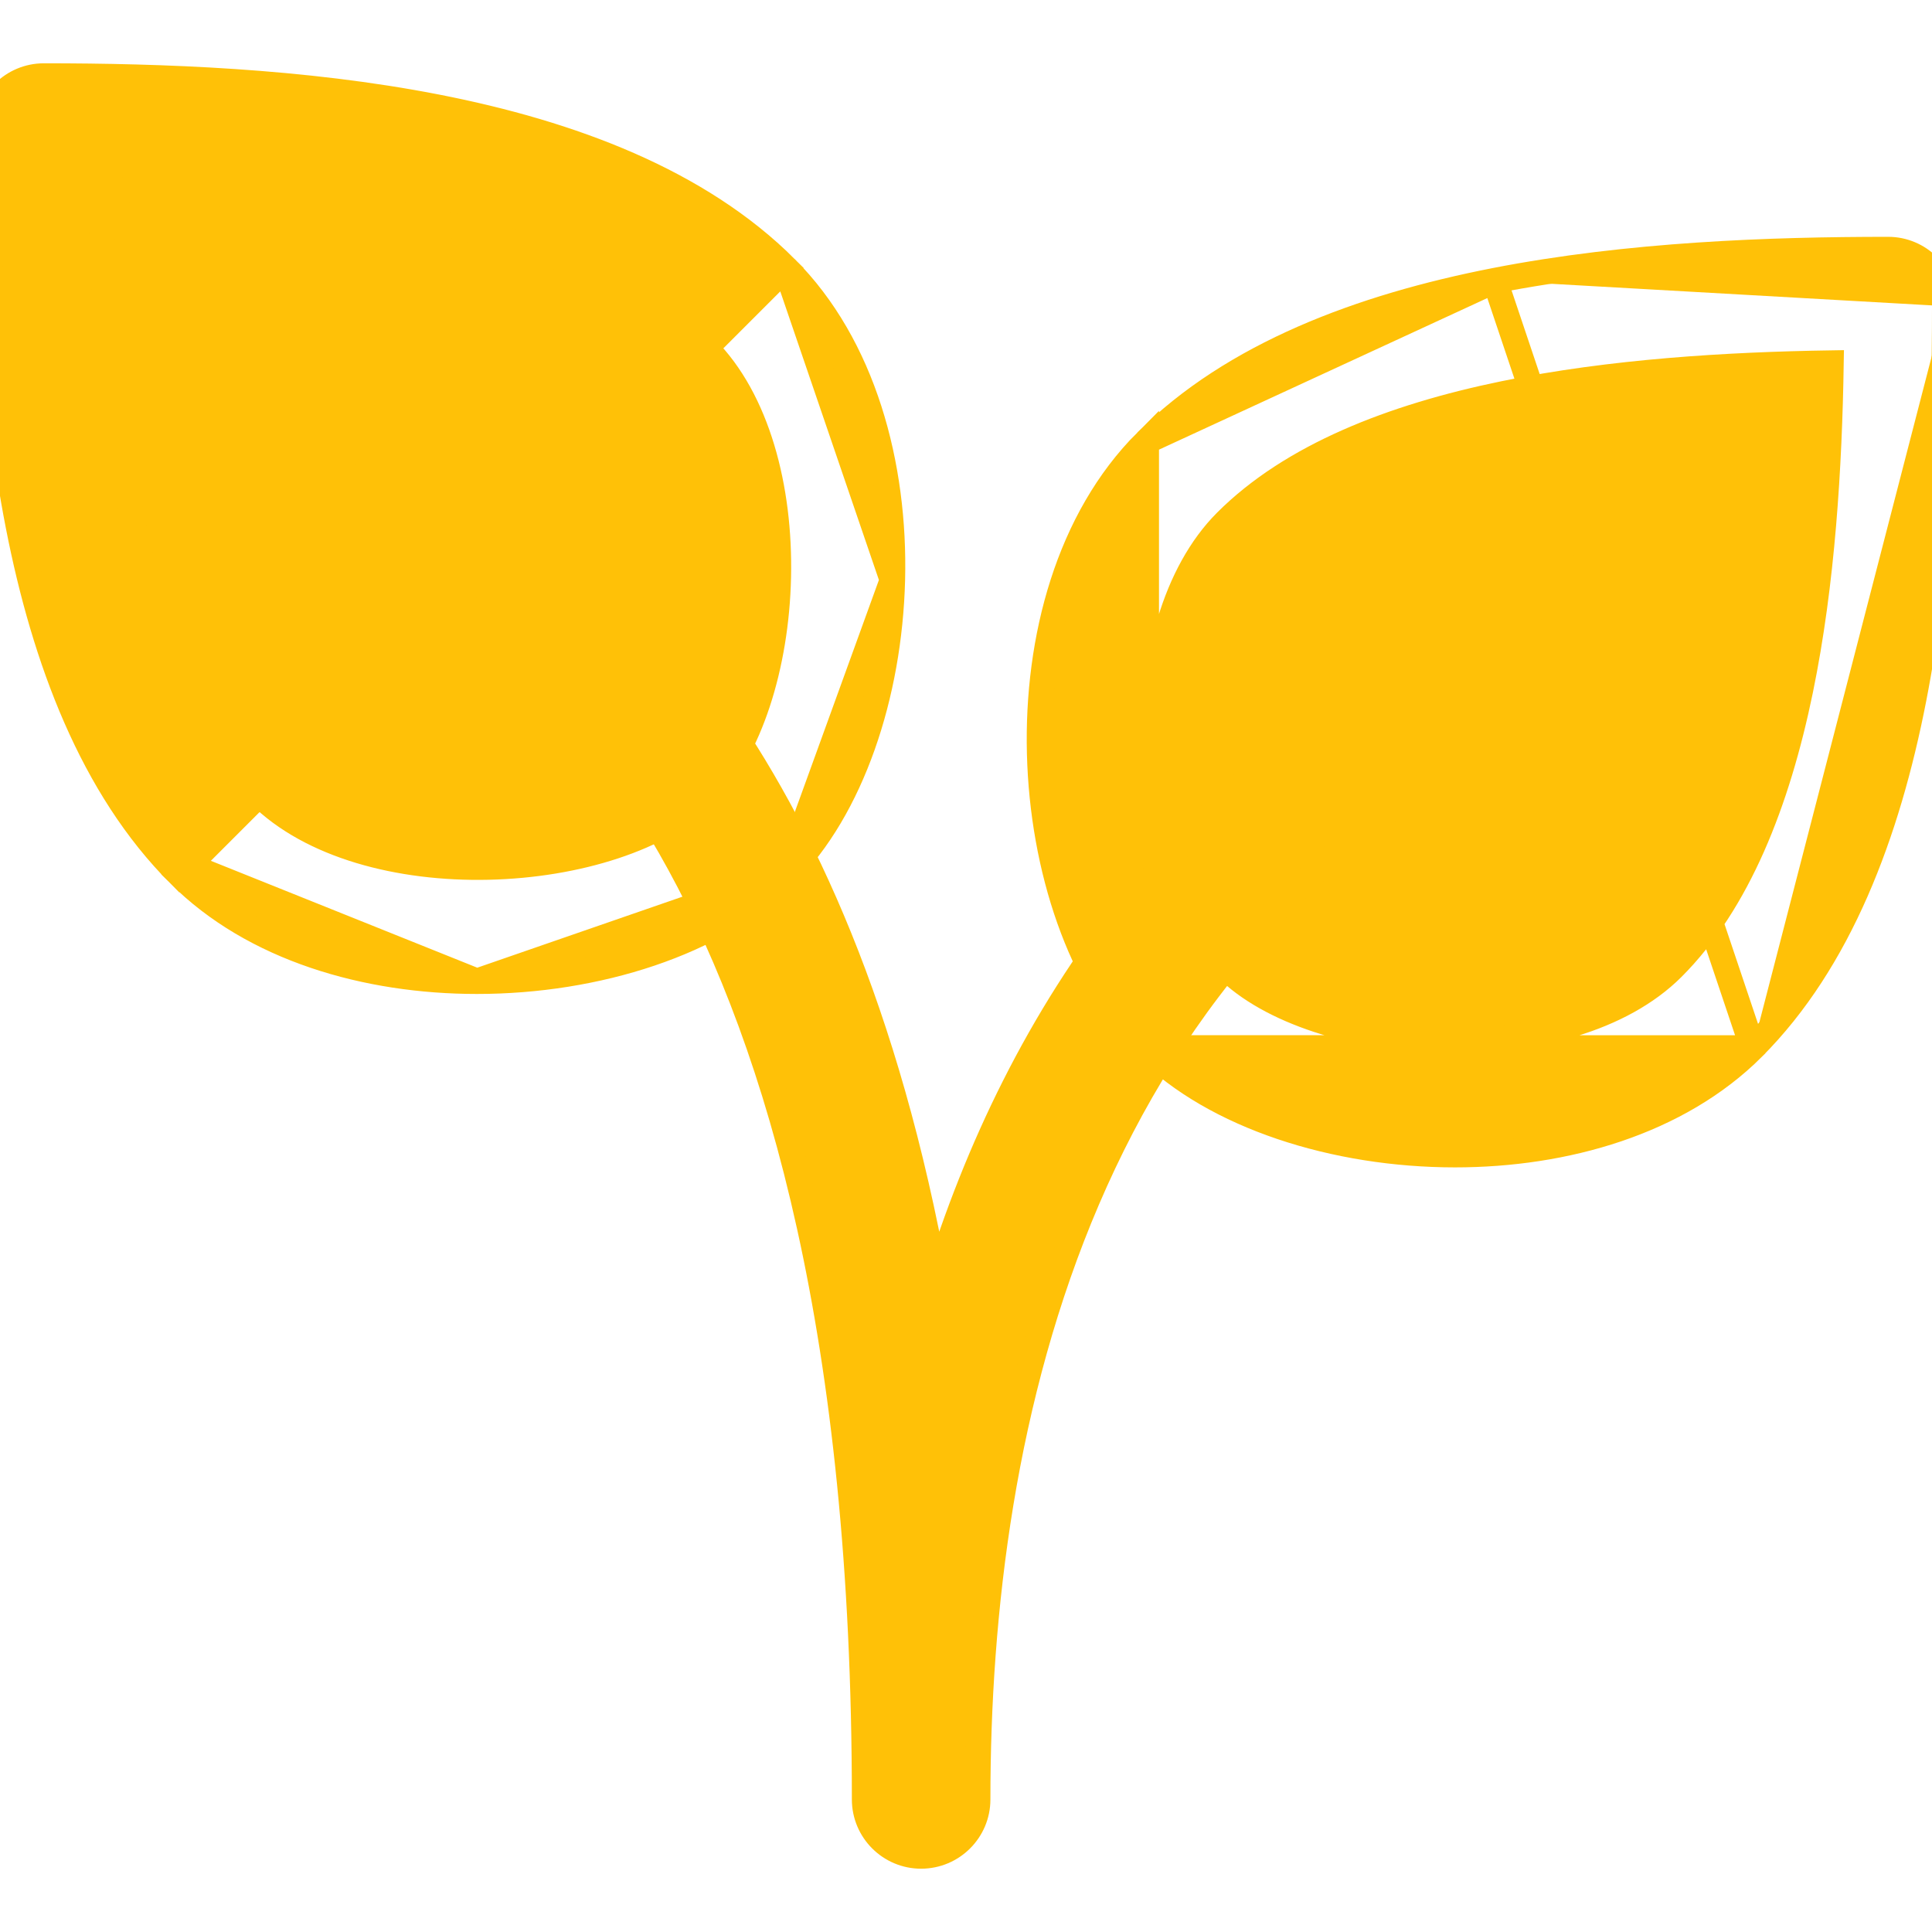
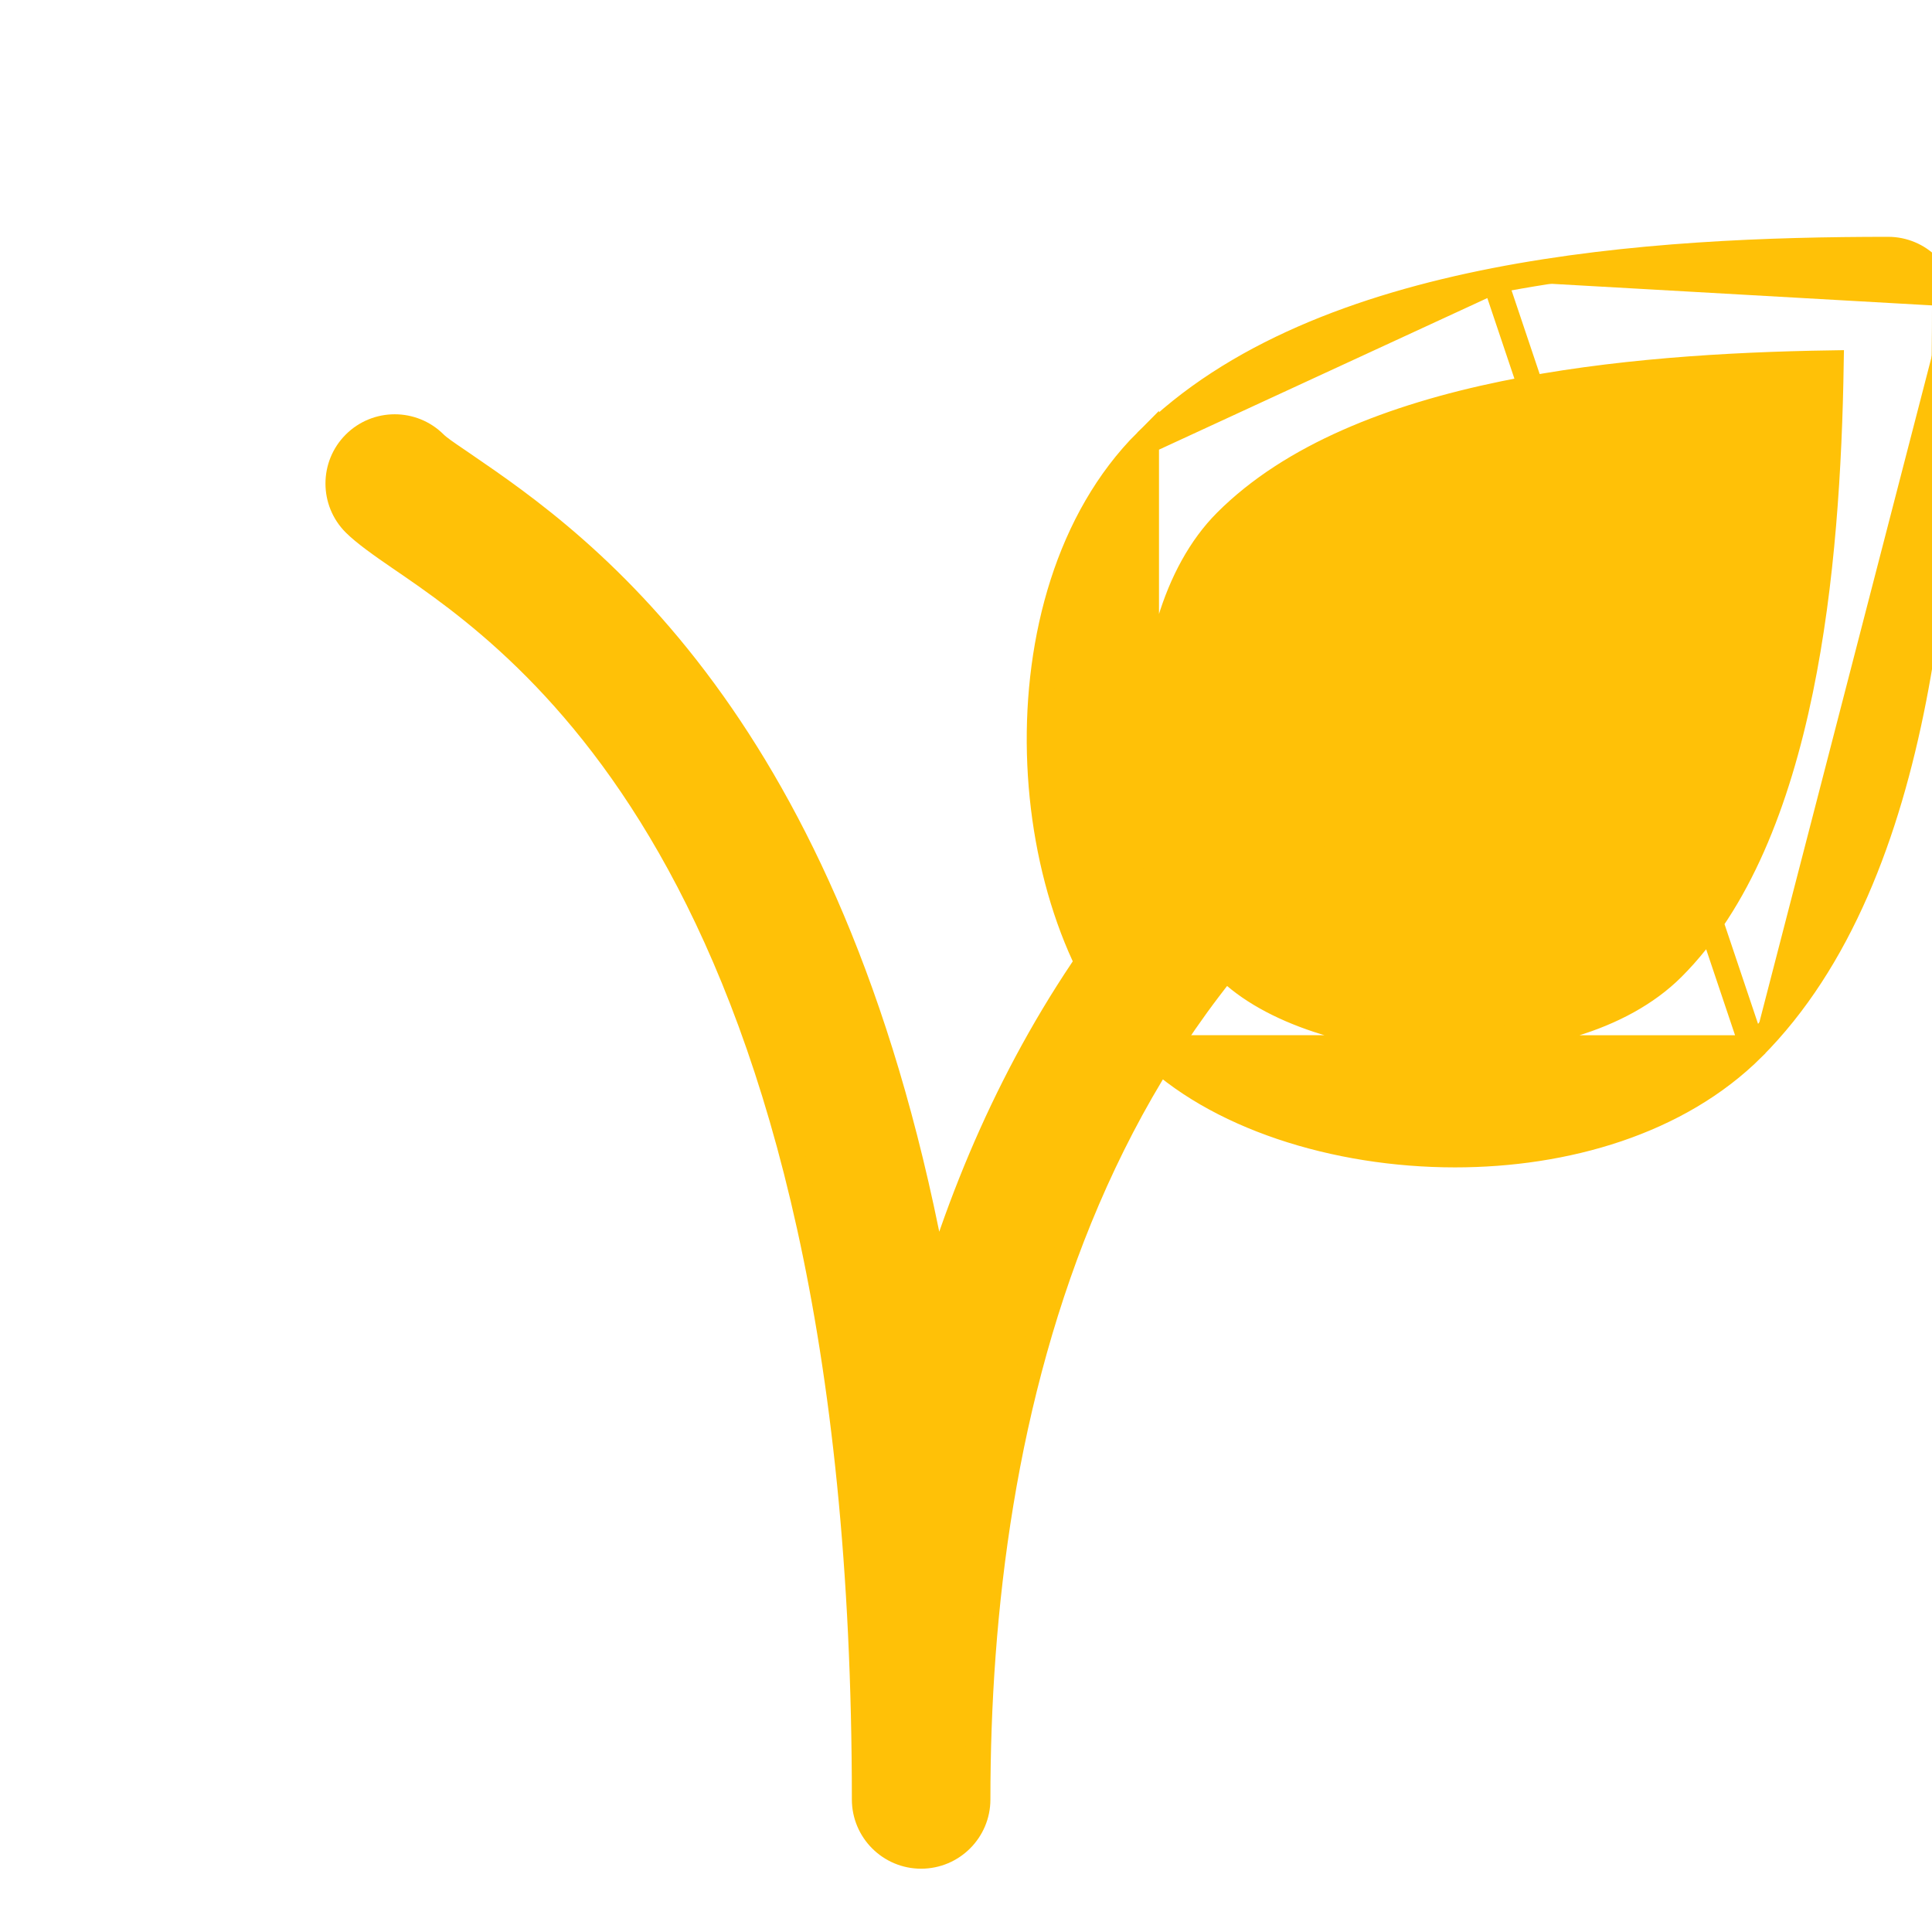
<svg xmlns="http://www.w3.org/2000/svg" width="38" height="38" viewBox="0 0 38 38" fill="none">
  <g clip-path="url(#clip0_275_6996)">
-     <path d="M3.703 17.022L3.526 17.199C1.815 15.488 0.876 12.976 0.361 10.342C-0.154 7.705 -0.25 4.912 -0.25 2.608C-0.25 1.993 0.248 1.495 0.863 1.495C3.167 1.495 5.96 1.591 8.597 2.107C11.231 2.622 13.742 3.561 15.454 5.271L3.703 17.022ZM3.703 17.022L3.526 17.199C4.989 18.663 7.211 19.3 9.381 19.3M3.703 17.022L9.381 19.3M9.381 19.3C11.736 19.3 14.103 18.549 15.454 17.198M9.381 19.3L15.454 17.198M15.454 17.198C16.751 15.901 17.494 13.668 17.552 11.41M15.454 17.198L17.552 11.41M17.552 11.41C17.61 9.15 16.982 6.798 15.454 5.271L17.552 11.41ZM1.984 3.729C4.017 3.762 6.306 3.897 8.415 4.331C10.618 4.785 12.592 5.558 13.881 6.846L13.881 6.846C14.892 7.858 15.348 9.599 15.309 11.349C15.271 13.101 14.738 14.768 13.881 15.626C13.022 16.483 11.355 17.015 9.603 17.054C7.854 17.093 6.113 16.637 5.101 15.626L4.925 15.803L5.101 15.626C3.813 14.337 3.04 12.364 2.586 10.16C2.152 8.051 2.017 5.763 1.984 3.729Z" fill="#FFC107" stroke="#FFC107" stroke-width="0.5" />
-     <path d="M22.546 20.611L22.546 20.611C21.249 19.314 20.506 17.081 20.448 14.823C20.39 12.563 21.018 10.211 22.546 8.684L22.546 20.611ZM22.546 20.611C23.897 21.96 26.262 22.711 28.617 22.711C30.787 22.711 33.007 22.076 34.474 20.613L34.474 20.612M22.546 20.611L34.474 20.612M34.474 20.612C36.184 18.901 37.123 16.389 37.638 13.756C38.154 11.118 38.25 8.325 38.25 6.021M34.474 20.612L29.402 5.519M29.402 5.519C32.04 5.004 34.833 4.908 37.137 4.908C37.751 4.908 38.25 5.407 38.25 6.021M29.402 5.519C26.769 6.034 24.257 6.973 22.546 8.684L29.402 5.519ZM38.25 6.021L38 6.021L38.25 6.021ZM32.897 19.037L32.897 19.037C31.885 20.049 30.144 20.504 28.394 20.466C26.642 20.427 24.975 19.895 24.117 19.037C23.26 18.18 22.728 16.512 22.689 14.76C22.65 13.011 23.106 11.269 24.117 10.258C25.406 8.969 27.38 8.196 29.583 7.743C31.692 7.309 33.981 7.173 36.014 7.141C35.982 9.175 35.846 11.464 35.412 13.573C34.958 15.776 34.185 17.749 32.897 19.037Z" fill="#FFC107" stroke="#FFC107" stroke-width="0.5" />
+     <path d="M22.546 20.611L22.546 20.611C21.249 19.314 20.506 17.081 20.448 14.823C20.39 12.563 21.018 10.211 22.546 8.684L22.546 20.611ZM22.546 20.611C23.897 21.96 26.262 22.711 28.617 22.711C30.787 22.711 33.007 22.076 34.474 20.613L34.474 20.612M22.546 20.611L34.474 20.612M34.474 20.612C36.184 18.901 37.123 16.389 37.638 13.756C38.154 11.118 38.25 8.325 38.25 6.021M34.474 20.612L29.402 5.519M29.402 5.519C32.04 5.004 34.833 4.908 37.137 4.908C37.751 4.908 38.25 5.407 38.25 6.021M29.402 5.519C26.769 6.034 24.257 6.973 22.546 8.684L29.402 5.519ZM38.25 6.021L38 6.021ZM32.897 19.037L32.897 19.037C31.885 20.049 30.144 20.504 28.394 20.466C26.642 20.427 24.975 19.895 24.117 19.037C23.26 18.18 22.728 16.512 22.689 14.76C22.65 13.011 23.106 11.269 24.117 10.258C25.406 8.969 27.38 8.196 29.583 7.743C31.692 7.309 33.981 7.173 36.014 7.141C35.982 9.175 35.846 11.464 35.412 13.573C34.958 15.776 34.185 17.749 32.897 19.037Z" fill="#FFC107" stroke="#FFC107" stroke-width="0.5" />
    <path d="M29.584 12.018L29.584 12.018C23.308 14.969 20.026 19.977 18.41 25.223C17.449 19.873 15.767 16.288 14.027 13.838C12.172 11.225 10.262 9.918 9.134 9.146L9.133 9.145C9.079 9.108 9.029 9.074 8.982 9.042C8.772 8.899 8.632 8.804 8.55 8.723C8.116 8.29 7.411 8.29 6.977 8.724C6.543 9.158 6.543 9.863 6.977 10.297L6.977 10.297L6.978 10.298C7.168 10.486 7.483 10.712 7.877 10.981L7.877 10.981L7.877 10.981C9.128 11.836 11.399 13.389 13.364 16.989C15.332 20.594 17.005 26.273 17.005 35.392C17.005 36.006 17.503 36.505 18.117 36.505C18.731 36.505 19.23 36.007 19.23 35.394C19.23 28.026 21.21 18.415 30.532 14.034L30.675 13.967V13.965C31.253 13.689 31.381 13.046 31.133 12.52C30.859 11.937 30.112 11.773 29.584 12.018Z" fill="#FFC107" stroke="#FFC107" stroke-width="0.5" />
  </g>
  <defs>
    <clipPath id="clip0_275_6996">
      <rect width="38" height="38" fill="white" />
    </clipPath>
  </defs>
</svg>